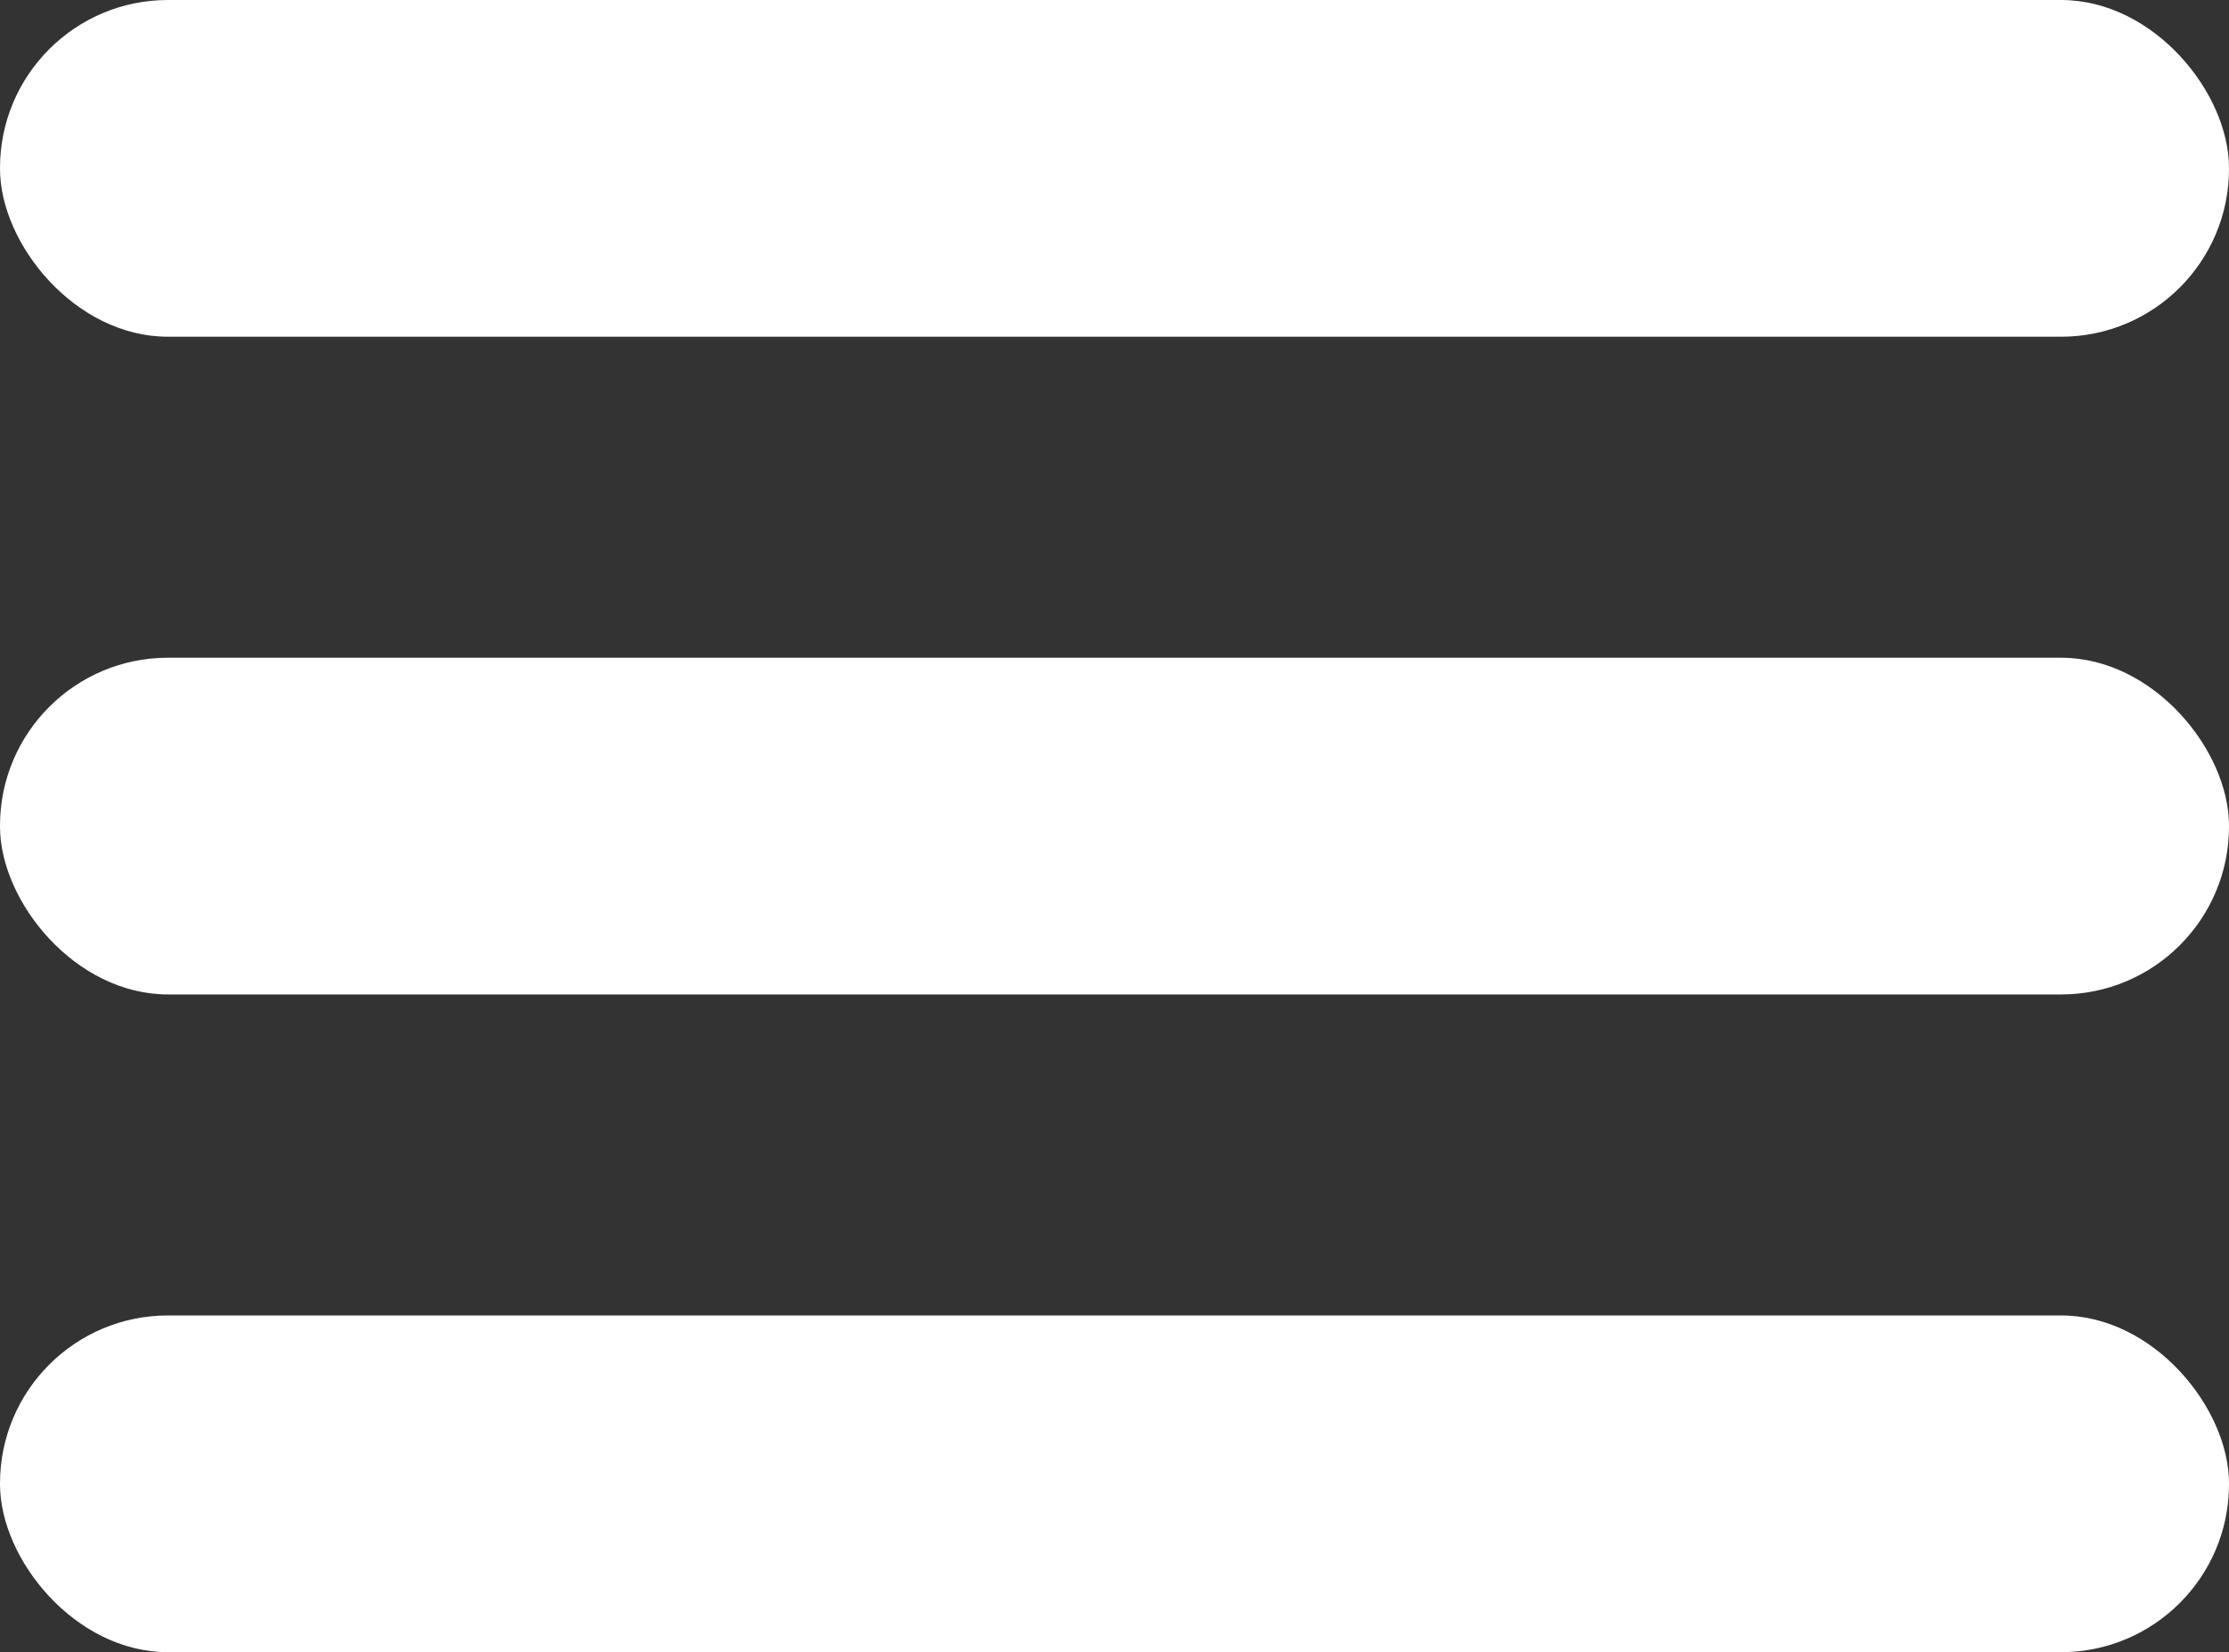
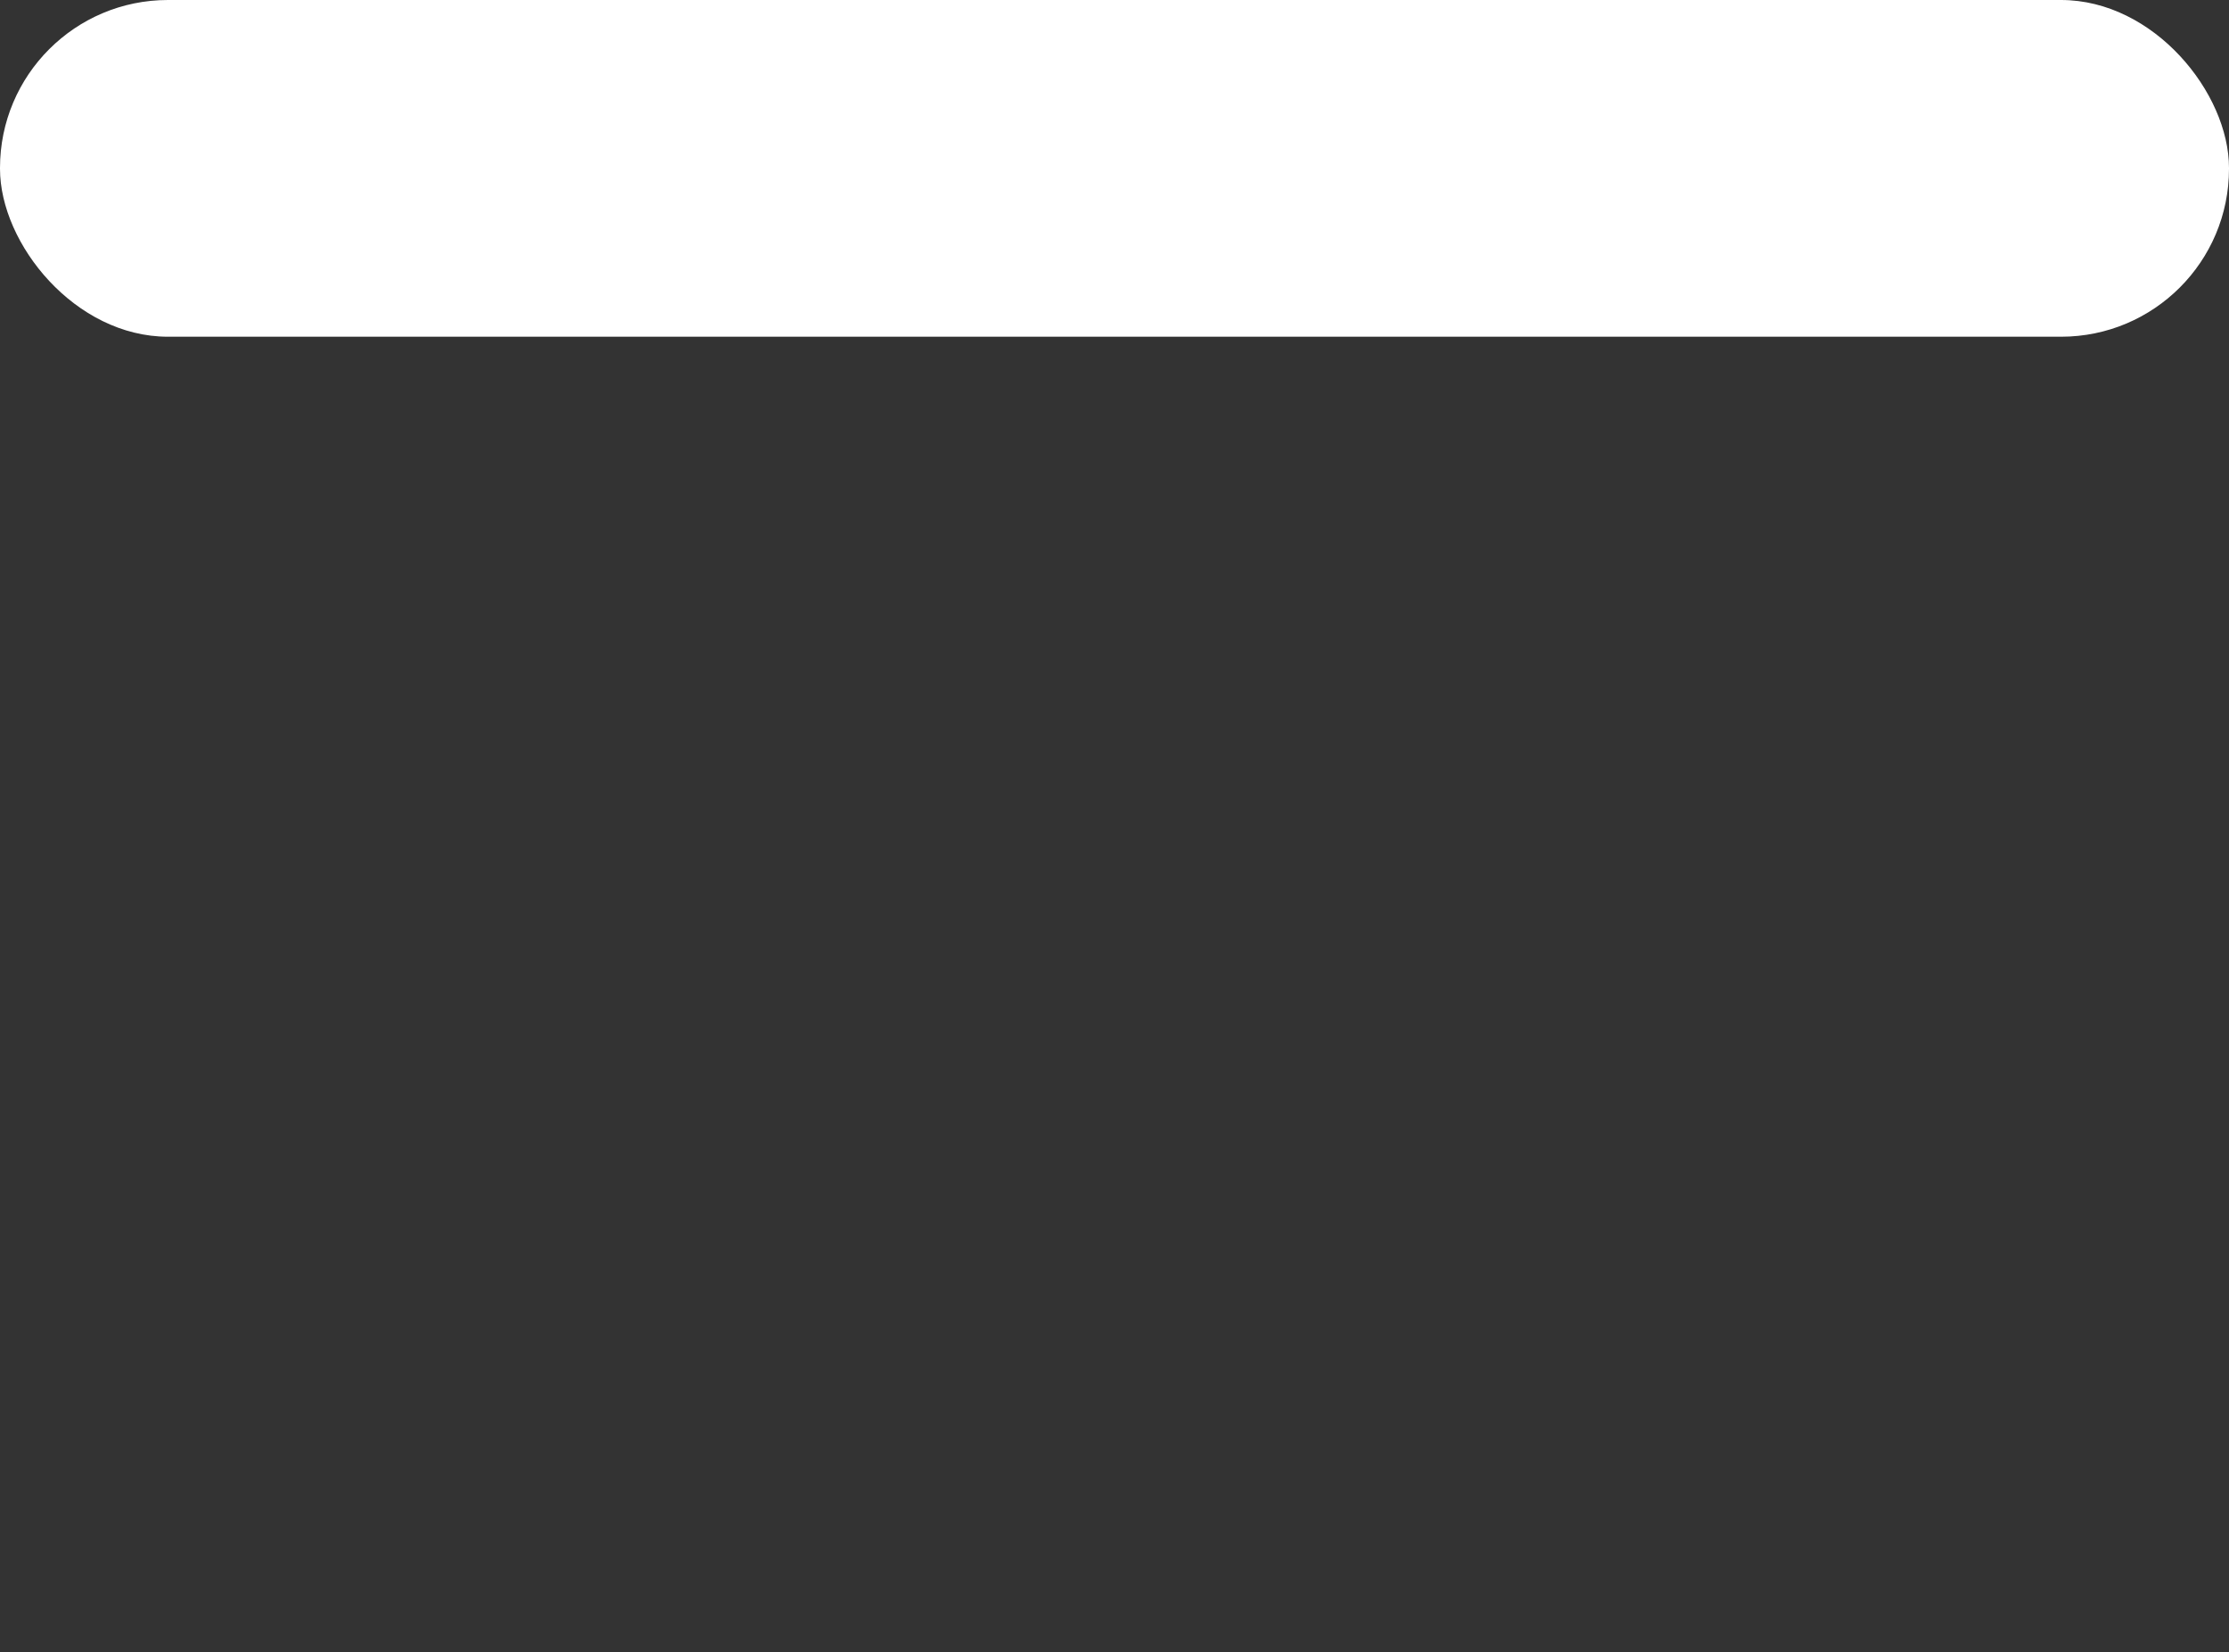
<svg xmlns="http://www.w3.org/2000/svg" id="responsive" viewBox="0 0 26.94 19.97">
  <rect x="0" y="0" width="26.94" height="19.97" fill="#333333" stroke="none" />
  <defs>
    <style>.cls-1{fill:#fff;}</style>
  </defs>
  <rect class="cls-1" width="26.94" height="4.07" rx="2.03" />
-   <rect class="cls-1" y="7.95" width="26.94" height="4.07" rx="2.03" />
-   <rect class="cls-1" y="15.9" width="26.94" height="4.07" rx="2.03" />
</svg>